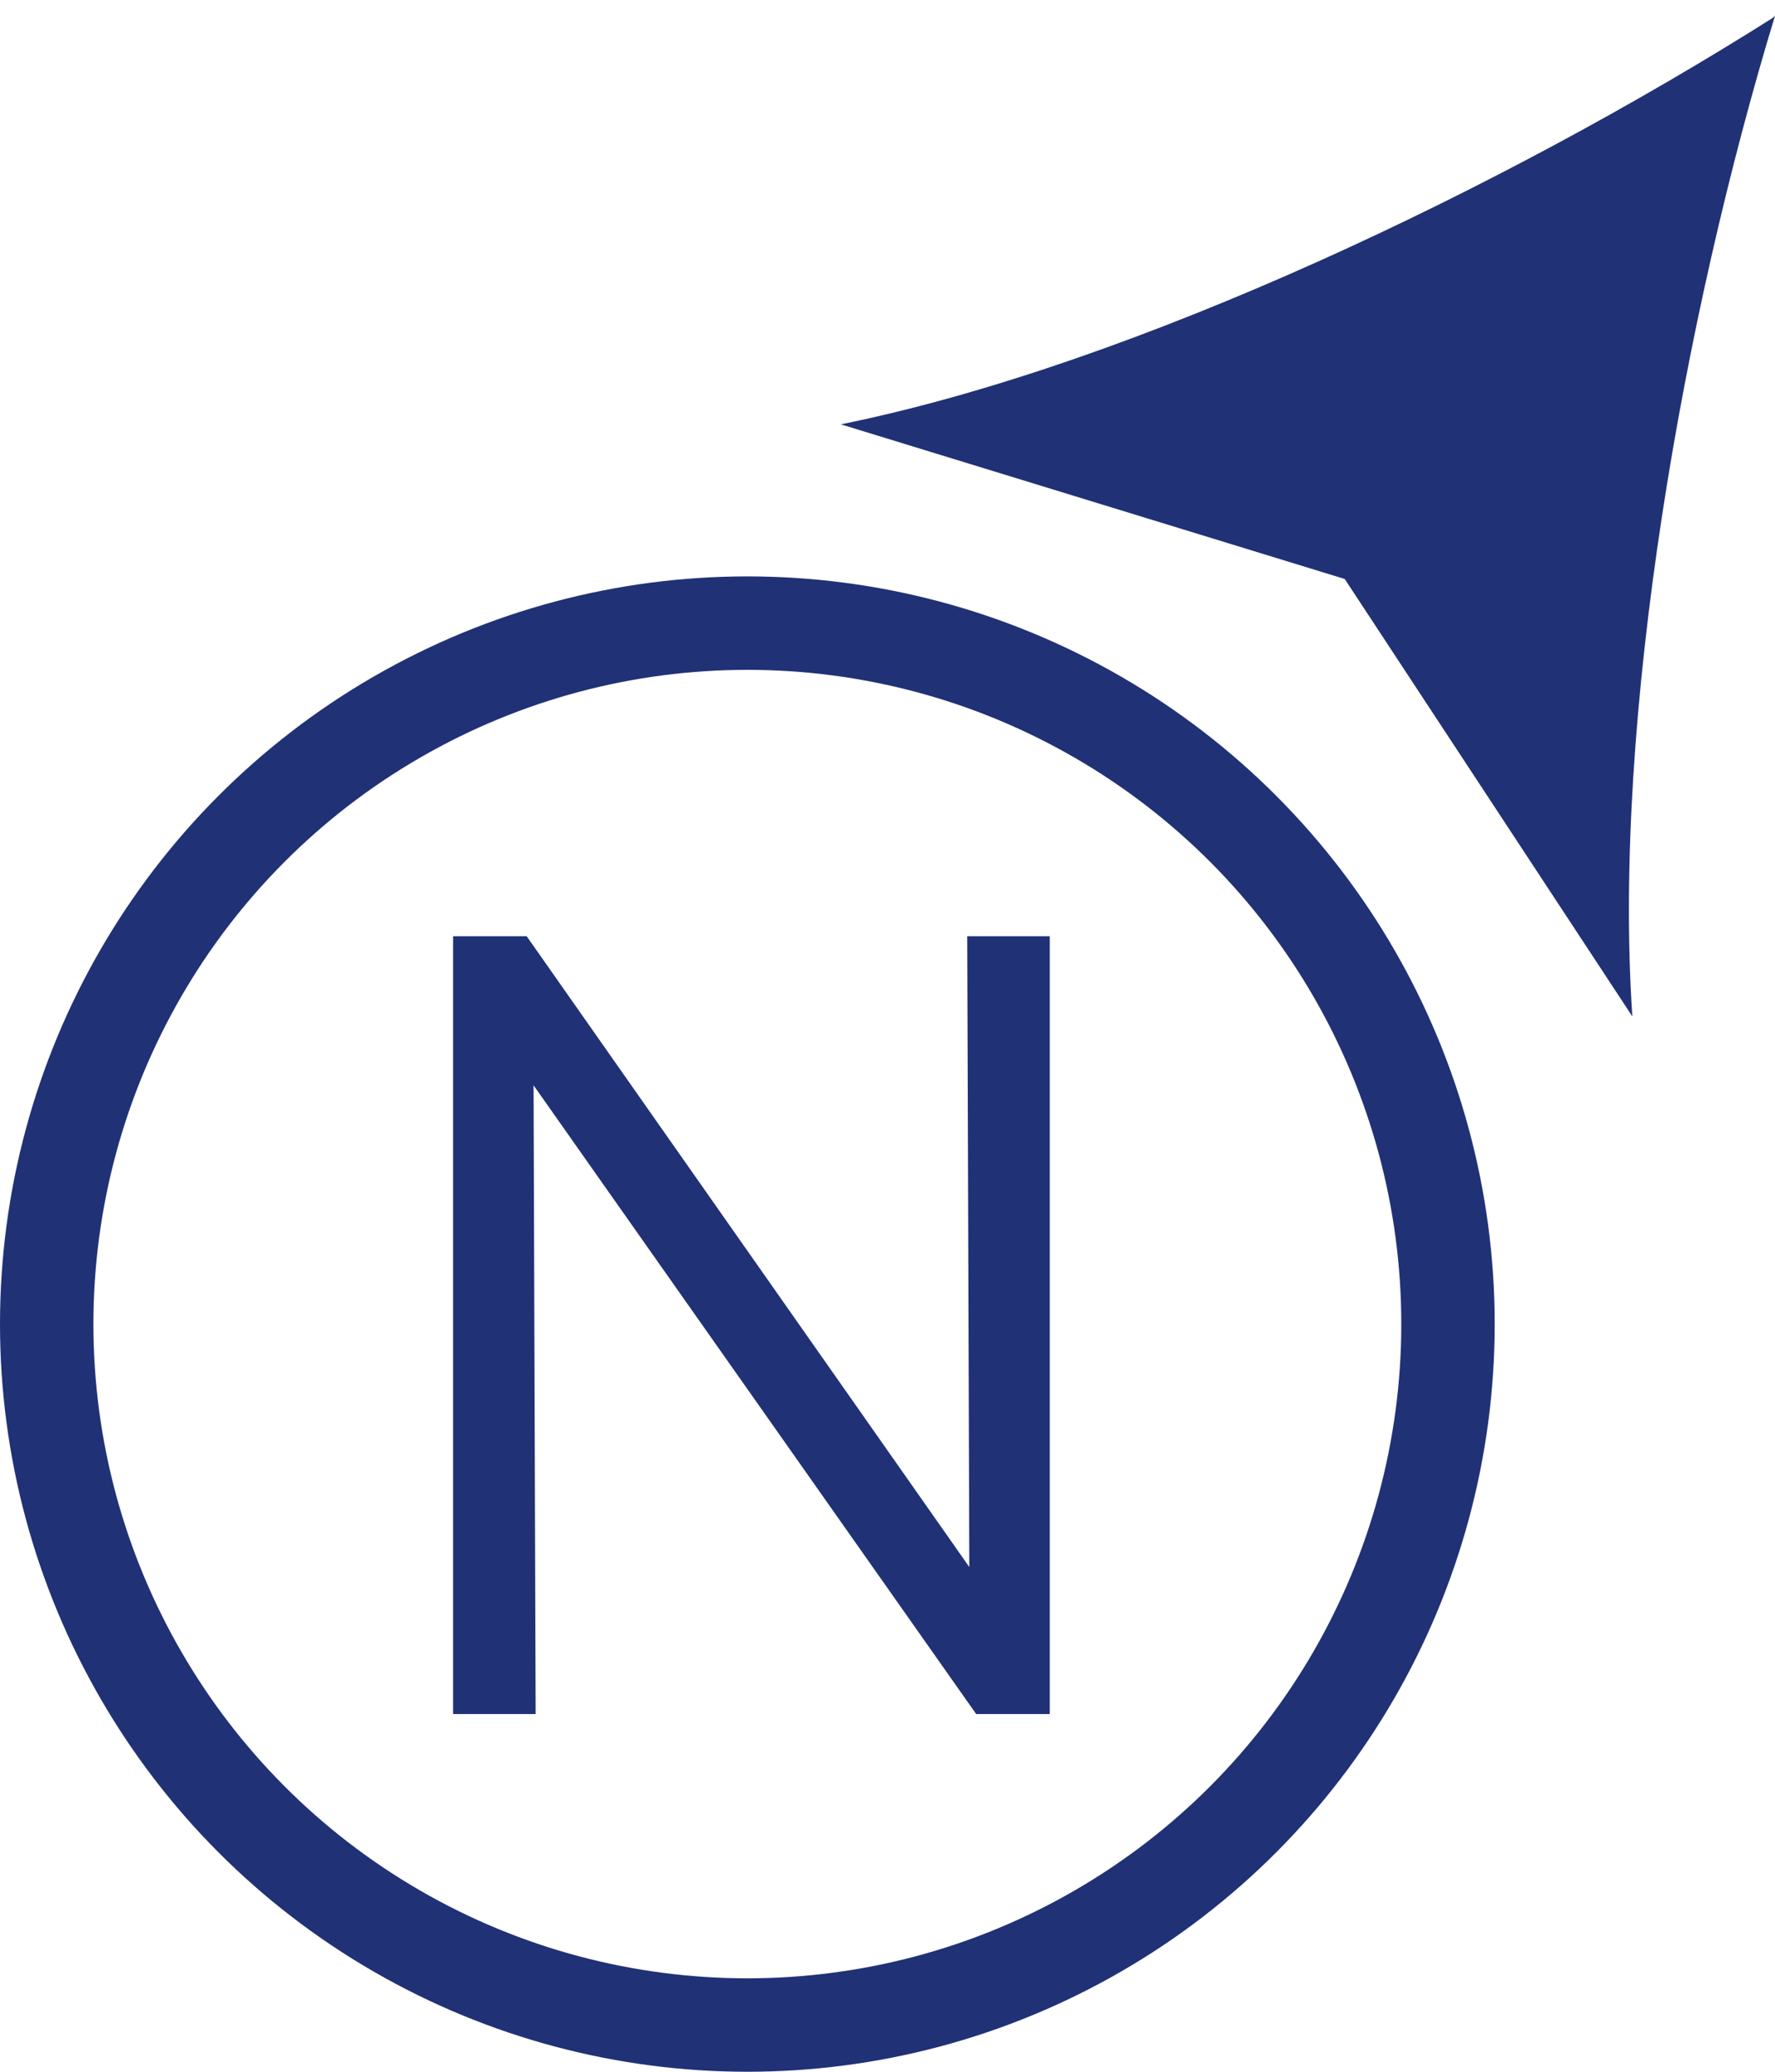
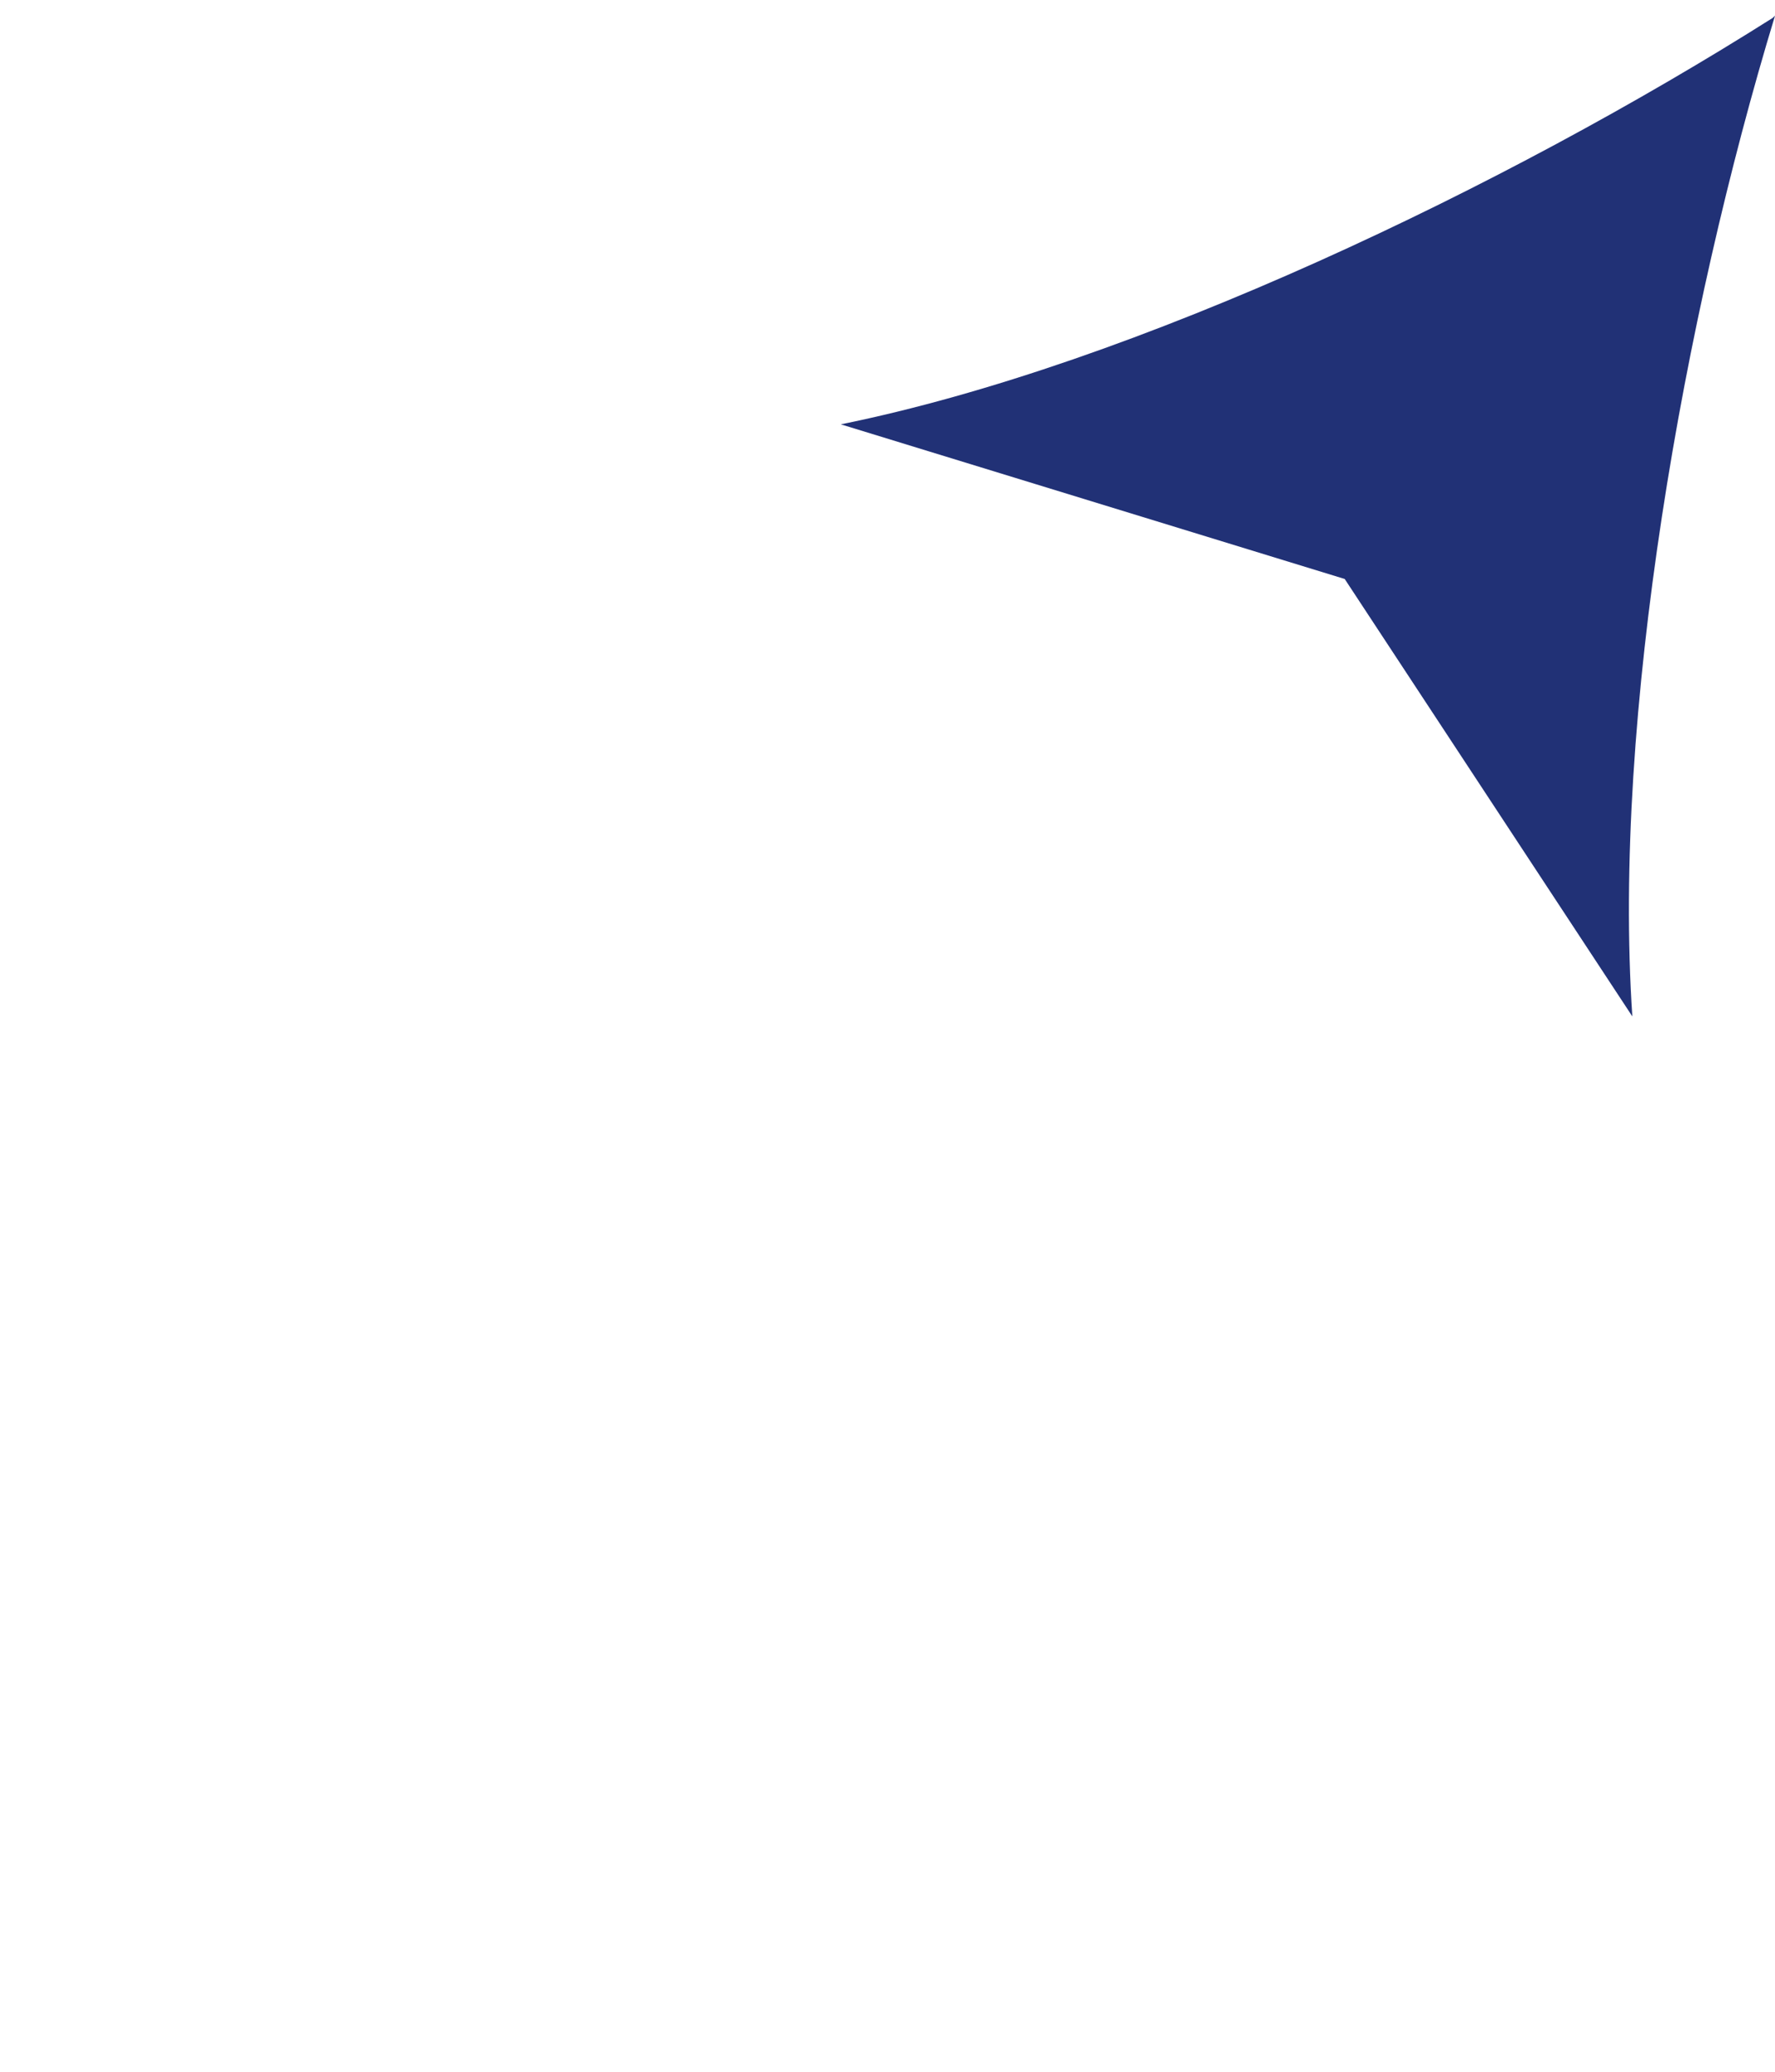
<svg xmlns="http://www.w3.org/2000/svg" width="48" height="56" viewBox="0 0 48 56" fill="none">
-   <path d="M12.632 45.952V25.686H14.046L26.536 43.478H26.595L26.536 25.686H28.009V45.952H26.595L14.105 28.219H14.046L14.105 45.952H12.632Z" fill="#213176" stroke="#213176" stroke-width="0.758" />
  <path d="M47.94 0.483C40.766 5.021 30.697 9.858 22.738 11.47L36.364 15.65L44.142 27.474C43.599 19.412 45.529 8.544 48.001 0.423L47.94 0.483Z" fill="#213176" />
-   <circle cx="20.21" cy="35.79" r="18.947" stroke="#213176" stroke-width="2.526" />
</svg>